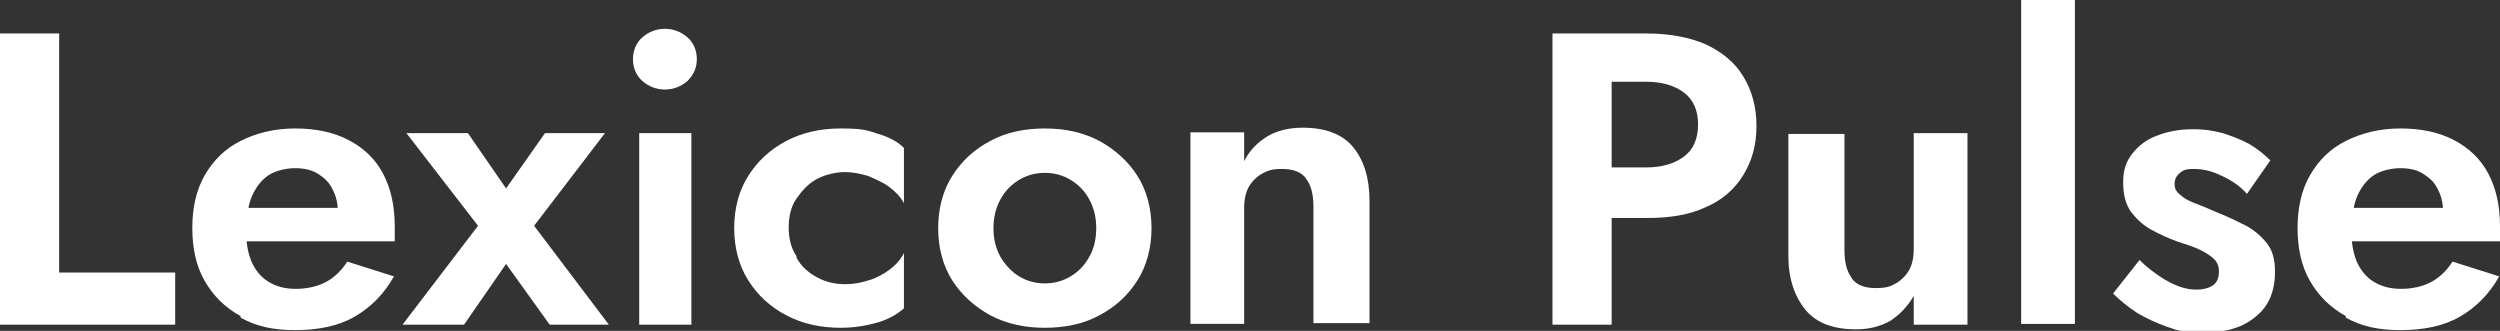
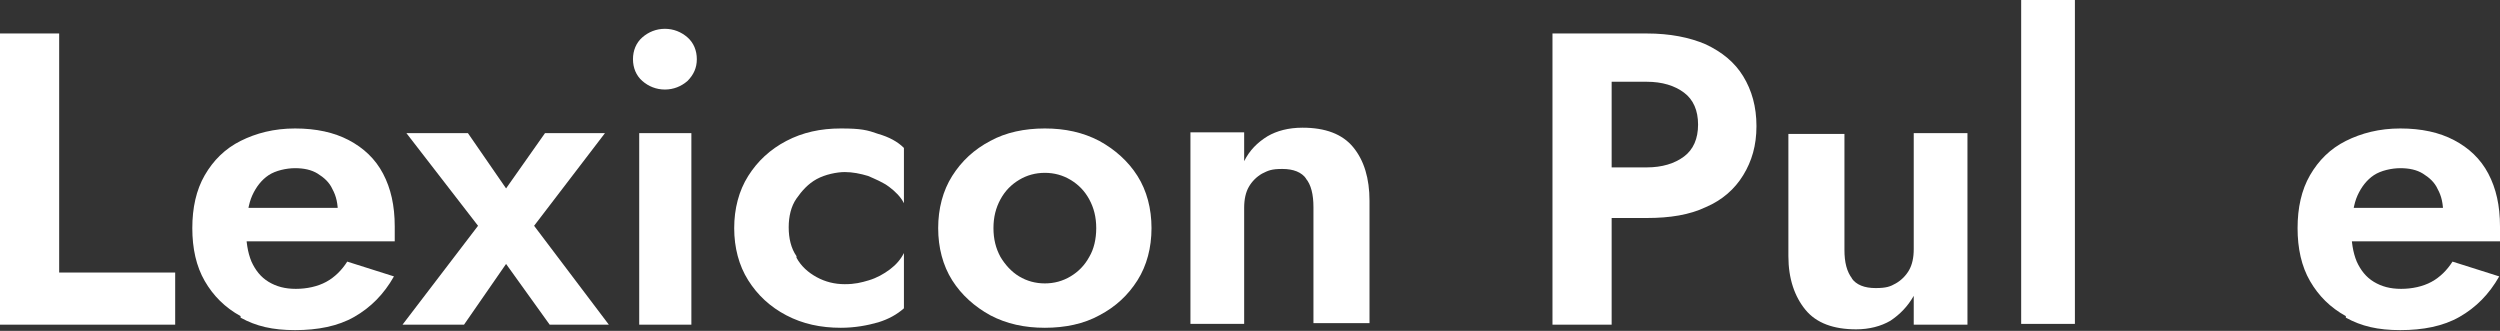
<svg xmlns="http://www.w3.org/2000/svg" id="Layer_1" data-name="Layer 1" width="321.1" height="42.5" viewBox="0 0 321.1 42.5">
  <rect x="0" y="0" width="321.1" height="42.5" fill="#333333" stroke="none" />
  <defs>
    <style>      .cls-1 {        fill: #fff;        stroke-width: 0px;      }    </style>
  </defs>
  <path class="cls-1" d="M7.6,4.3v30.7h14.9v6.7H0V4.3h7.6Z" />
  <path class="cls-1" d="M30.9,40.6c-2-1.1-3.5-2.6-4.6-4.5-1.1-1.9-1.6-4.2-1.6-6.8s.5-4.9,1.6-6.8c1.1-1.9,2.6-3.4,4.6-4.4,2-1,4.3-1.6,7-1.6s5,.5,6.9,1.5c1.9,1,3.4,2.4,4.4,4.3,1,1.9,1.5,4.1,1.5,6.8s0,.7,0,1c0,.4,0,.6,0,.9h-22v-4.3h16l-1.9,2.5c.1-.2.3-.5.4-.9.1-.4.2-.7.2-.9,0-1.2-.2-2.2-.7-3.1-.4-.9-1.1-1.5-1.9-2-.8-.5-1.8-.7-2.9-.7s-2.5.3-3.4.9c-.9.6-1.6,1.5-2.1,2.6s-.7,2.6-.8,4.3c0,1.6.2,3,.7,4.2.5,1.1,1.2,2,2.2,2.6,1,.6,2.1.9,3.5.9s2.8-.3,3.9-.9c1.1-.6,2-1.5,2.7-2.6l6,1.9c-1.3,2.3-3,4-5.1,5.2-2.1,1.2-4.7,1.7-7.6,1.7s-5-.5-7-1.6Z" />
  <path class="cls-1" d="M77.7,17.1l-9.1,11.9,9.6,12.7h-7.6l-5.6-7.8-5.4,7.8h-7.9l9.7-12.7-9.2-11.9h7.9l4.9,7.1,5-7.1h7.6Z" />
  <path class="cls-1" d="M82.5,4.8c.8-.7,1.8-1.1,2.9-1.1s2.1.4,2.9,1.1c.8.7,1.2,1.7,1.2,2.8s-.4,2-1.2,2.8c-.8.7-1.8,1.1-2.9,1.1s-2.1-.4-2.9-1.1c-.8-.7-1.2-1.7-1.2-2.8s.4-2.1,1.2-2.8ZM88.8,17.1v24.6h-6.7v-24.6h6.7Z" />
  <path class="cls-1" d="M102.3,33.1c.6,1.1,1.5,1.9,2.6,2.5,1.1.6,2.3.9,3.6.9s2.1-.2,3.1-.5c1-.3,1.9-.8,2.7-1.4.8-.6,1.4-1.3,1.8-2.1v7.1c-.9.8-2,1.4-3.3,1.8-1.4.4-3,.7-4.8.7-2.6,0-4.9-.5-7-1.6s-3.7-2.6-4.9-4.5c-1.2-1.9-1.8-4.2-1.8-6.7s.6-4.8,1.8-6.7c1.2-1.9,2.8-3.4,4.9-4.5,2.1-1.1,4.4-1.6,7-1.6s3.4.2,4.8.7c1.4.4,2.5,1,3.3,1.8v7.1c-.4-.8-1.1-1.5-1.9-2.1-.8-.6-1.8-1-2.7-1.4-1-.3-2-.5-3-.5s-2.5.3-3.6.9c-1.1.6-1.9,1.5-2.6,2.5s-1,2.3-1,3.7.3,2.7,1,3.7Z" />
  <path class="cls-1" d="M122.3,22.6c1.2-1.9,2.8-3.4,4.9-4.5,2-1.1,4.4-1.6,7-1.6s4.9.5,7,1.6c2,1.1,3.7,2.6,4.9,4.5,1.2,1.9,1.8,4.2,1.8,6.7s-.6,4.8-1.8,6.7c-1.2,1.9-2.8,3.4-4.9,4.5-2,1.1-4.4,1.6-7,1.6s-4.9-.5-7-1.6c-2-1.1-3.7-2.6-4.9-4.5-1.2-1.9-1.8-4.2-1.8-6.7s.6-4.8,1.8-6.7ZM128.5,33c.6,1,1.4,1.9,2.4,2.5,1,.6,2.1.9,3.3.9s2.3-.3,3.3-.9c1-.6,1.8-1.4,2.4-2.5.6-1,.9-2.3.9-3.7s-.3-2.6-.9-3.7c-.6-1.1-1.4-1.9-2.4-2.5-1-.6-2.1-.9-3.3-.9s-2.3.3-3.3.9c-1,.6-1.8,1.4-2.4,2.5-.6,1.1-.9,2.3-.9,3.7s.3,2.6.9,3.7Z" />
  <path class="cls-1" d="M167.8,23c-.6-.9-1.7-1.3-3.1-1.3s-1.8.2-2.6.6c-.7.4-1.3,1-1.7,1.7s-.6,1.6-.6,2.7v14.9h-6.9v-24.6h6.9v3.7c.7-1.4,1.7-2.4,3-3.2,1.2-.7,2.7-1.1,4.5-1.1,2.9,0,5.1.8,6.5,2.5,1.4,1.7,2.1,4,2.1,6.9v15.7h-7.2v-14.9c0-1.6-.3-2.9-1-3.7Z" />
  <path class="cls-1" d="M207,4.3v37.4h-7.6V4.3h7.6ZM204.1,4.3h7.4c3,0,5.5.5,7.6,1.4,2.1,1,3.7,2.3,4.8,4.1,1.1,1.8,1.7,3.9,1.7,6.4s-.6,4.5-1.7,6.3c-1.1,1.8-2.7,3.2-4.8,4.1-2.1,1-4.6,1.4-7.6,1.4h-7.4v-6.5h7.4c2,0,3.6-.5,4.8-1.4,1.2-.9,1.8-2.3,1.8-4.1s-.6-3.2-1.8-4.1c-1.2-.9-2.8-1.4-4.8-1.4h-7.4v-6.5Z" />
  <path class="cls-1" d="M237.8,35.7c.6.9,1.7,1.3,3.1,1.3s1.9-.2,2.6-.6,1.3-1,1.7-1.7c.4-.7.6-1.6.6-2.7v-14.9h6.9v24.6h-6.9v-3.7c-.8,1.4-1.8,2.4-3,3.2-1.2.7-2.7,1.1-4.4,1.1-2.9,0-5.1-.8-6.5-2.5s-2.2-4-2.2-6.9v-15.7h7.2v14.9c0,1.6.3,2.8,1,3.7Z" />
  <path class="cls-1" d="M266.5,0v41.6h-6.9V0h6.9Z" />
-   <path class="cls-1" d="M277.4,35.5c.9.6,1.7,1,2.5,1.3.8.3,1.6.4,2.3.4s1.6-.2,2.1-.6c.5-.4.7-1,.7-1.7s-.2-1.2-.6-1.6c-.4-.4-1-.8-1.8-1.2-.8-.4-1.8-.7-3-1.1-1.1-.4-2.2-.9-3.3-1.5-1.1-.6-1.9-1.4-2.6-2.3-.7-1-1-2.2-1-3.8s.4-2.7,1.2-3.7,1.8-1.8,3.2-2.3c1.3-.5,2.8-.8,4.5-.8s2.7.2,3.9.5c1.2.4,2.3.8,3.4,1.4,1,.6,1.9,1.3,2.7,2.1l-3,4.3c-.9-1-1.9-1.7-3.2-2.3-1.2-.6-2.4-.9-3.6-.9s-1.4.2-1.8.5c-.4.3-.7.8-.7,1.4s.2,1,.7,1.4c.4.4,1.1.8,1.9,1.1.8.3,1.8.7,2.9,1.2,1.3.5,2.5,1.1,3.7,1.7,1.1.6,2,1.4,2.7,2.3s1,2.1,1,3.6c0,2.5-.8,4.4-2.4,5.7-1.6,1.4-3.8,2.1-6.6,2.1s-3.3-.2-4.8-.7c-1.4-.5-2.7-1.1-3.9-1.8-1.2-.8-2.2-1.6-3.1-2.5l3.4-4.3c1,1,2,1.7,2.9,2.3Z" />
  <path class="cls-1" d="M301.3,40.6c-2-1.1-3.5-2.6-4.6-4.5-1.1-1.9-1.6-4.2-1.6-6.8s.5-4.9,1.6-6.8c1.1-1.9,2.6-3.4,4.6-4.4,2-1,4.3-1.6,7-1.6s5,.5,6.9,1.5c1.9,1,3.4,2.4,4.4,4.3,1,1.9,1.5,4.1,1.5,6.8s0,.7,0,1c0,.4,0,.6,0,.9h-22v-4.3h16l-1.9,2.5c.1-.2.3-.5.4-.9.1-.4.2-.7.2-.9,0-1.2-.2-2.2-.7-3.1-.4-.9-1.1-1.5-1.9-2-.8-.5-1.8-.7-2.9-.7s-2.5.3-3.4.9c-.9.6-1.6,1.5-2.1,2.6s-.7,2.6-.8,4.3c0,1.6.2,3,.7,4.2.5,1.1,1.2,2,2.2,2.6,1,.6,2.1.9,3.5.9s2.8-.3,3.9-.9c1.1-.6,2-1.5,2.7-2.6l6,1.9c-1.3,2.3-3,4-5.1,5.2-2.1,1.2-4.7,1.7-7.6,1.7s-5-.5-7-1.6Z" />
</svg>